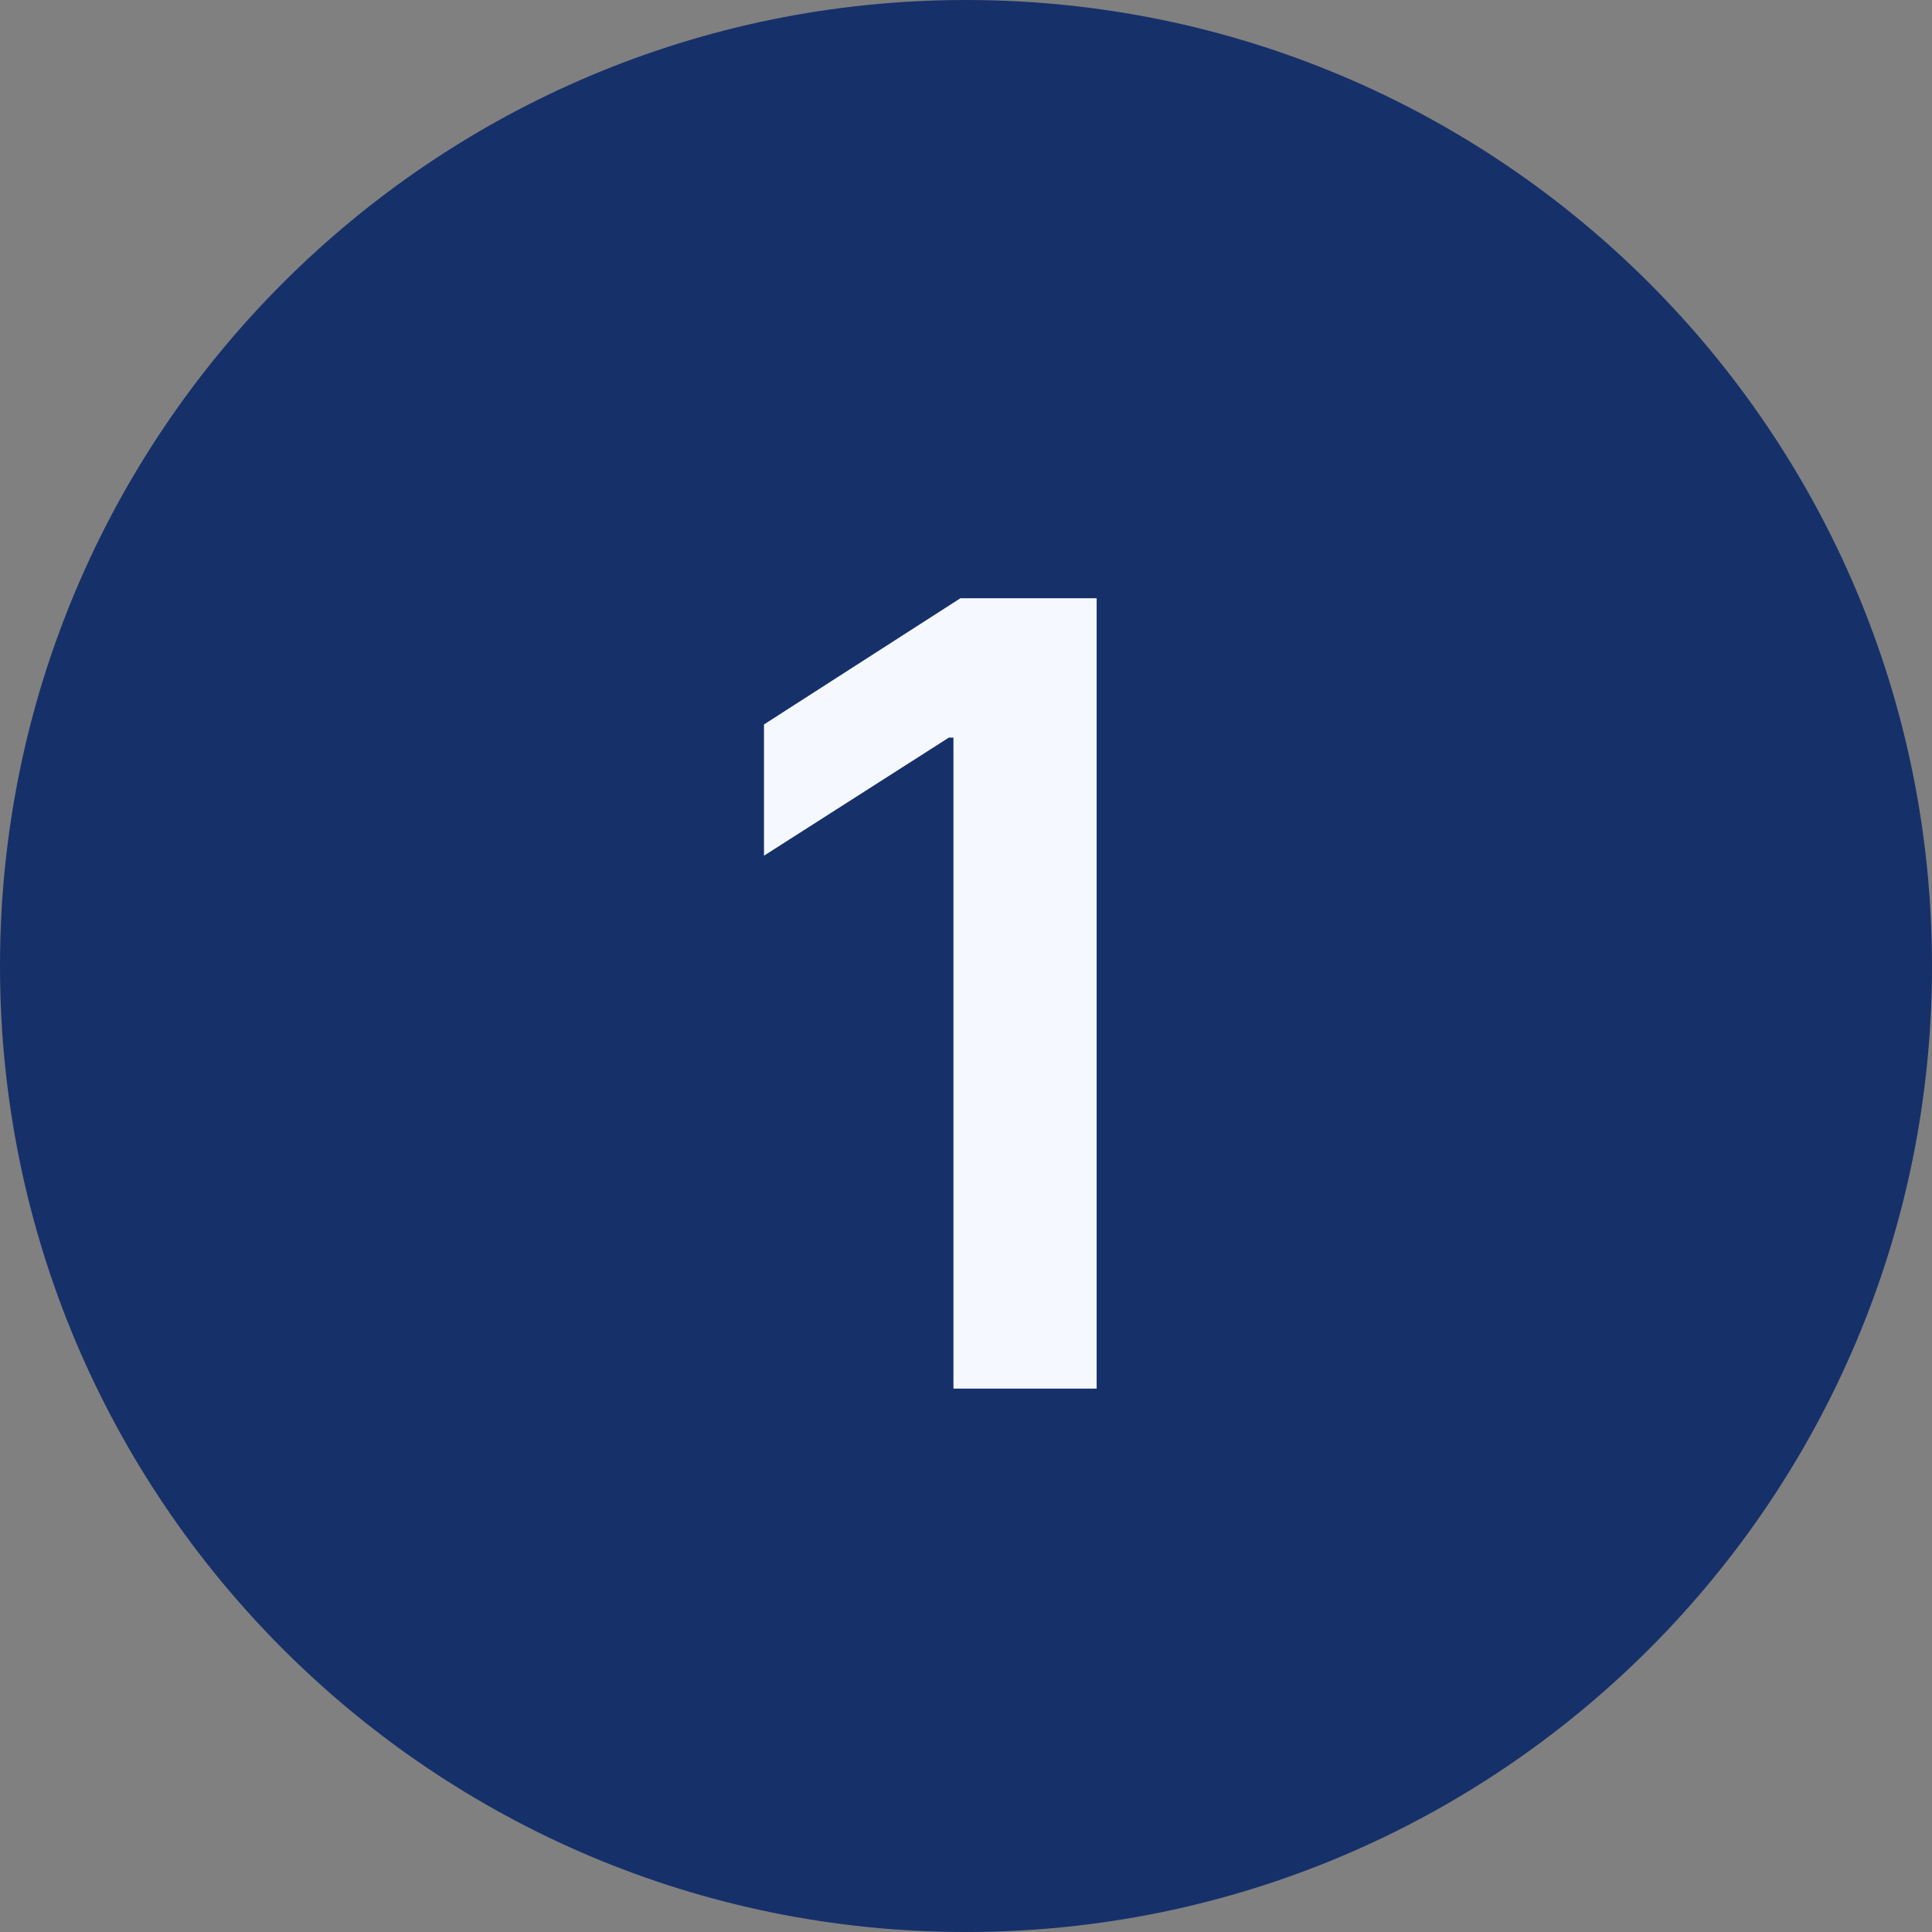
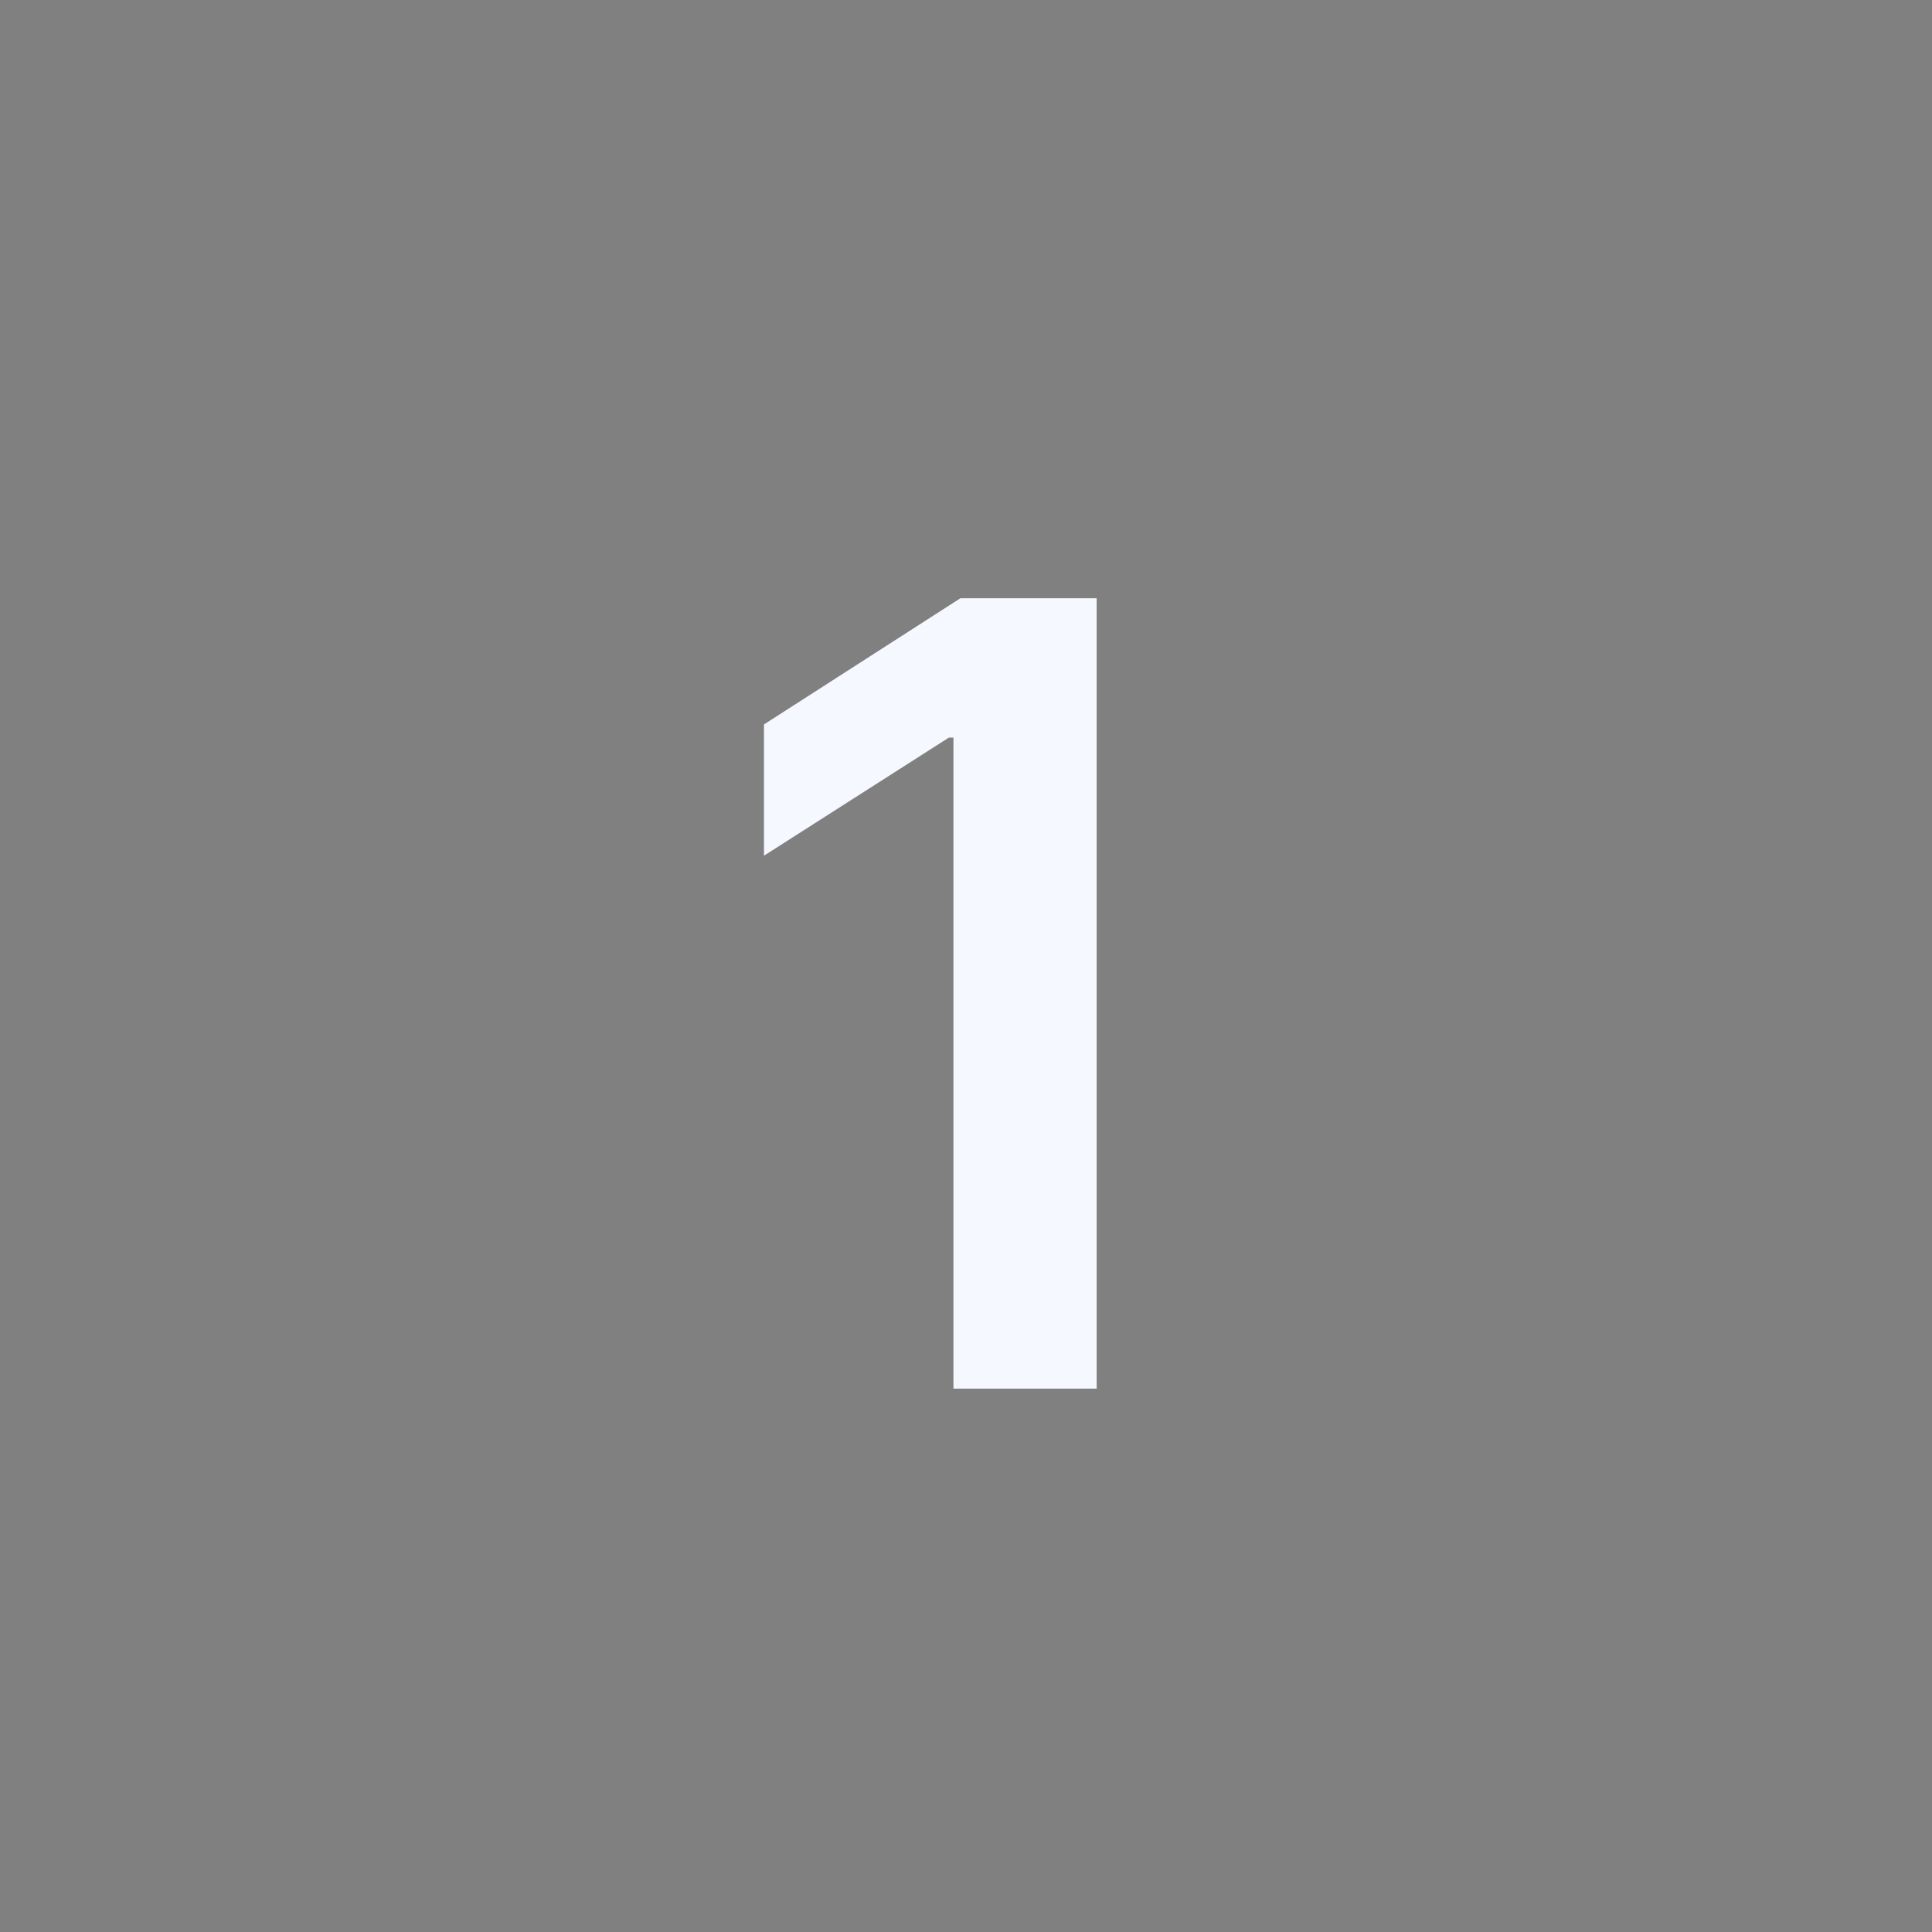
<svg xmlns="http://www.w3.org/2000/svg" width="32" height="32" viewBox="0 0 32 32" fill="none">
  <rect x="0" y="0" width="32" height="32" fill="#808080" stroke="none" />
-   <path d="M0 16C0 7.163 7.163 0 16 0C24.837 0 32 7.163 32 16C32 24.837 24.837 32 16 32C7.163 32 0 24.837 0 16Z" fill="#16306A" />
  <path d="M18.164 9.909V23H15.792V12.217H15.716L12.654 14.173V11.999L15.907 9.909H18.164Z" fill="#F5F8FF" />
</svg>